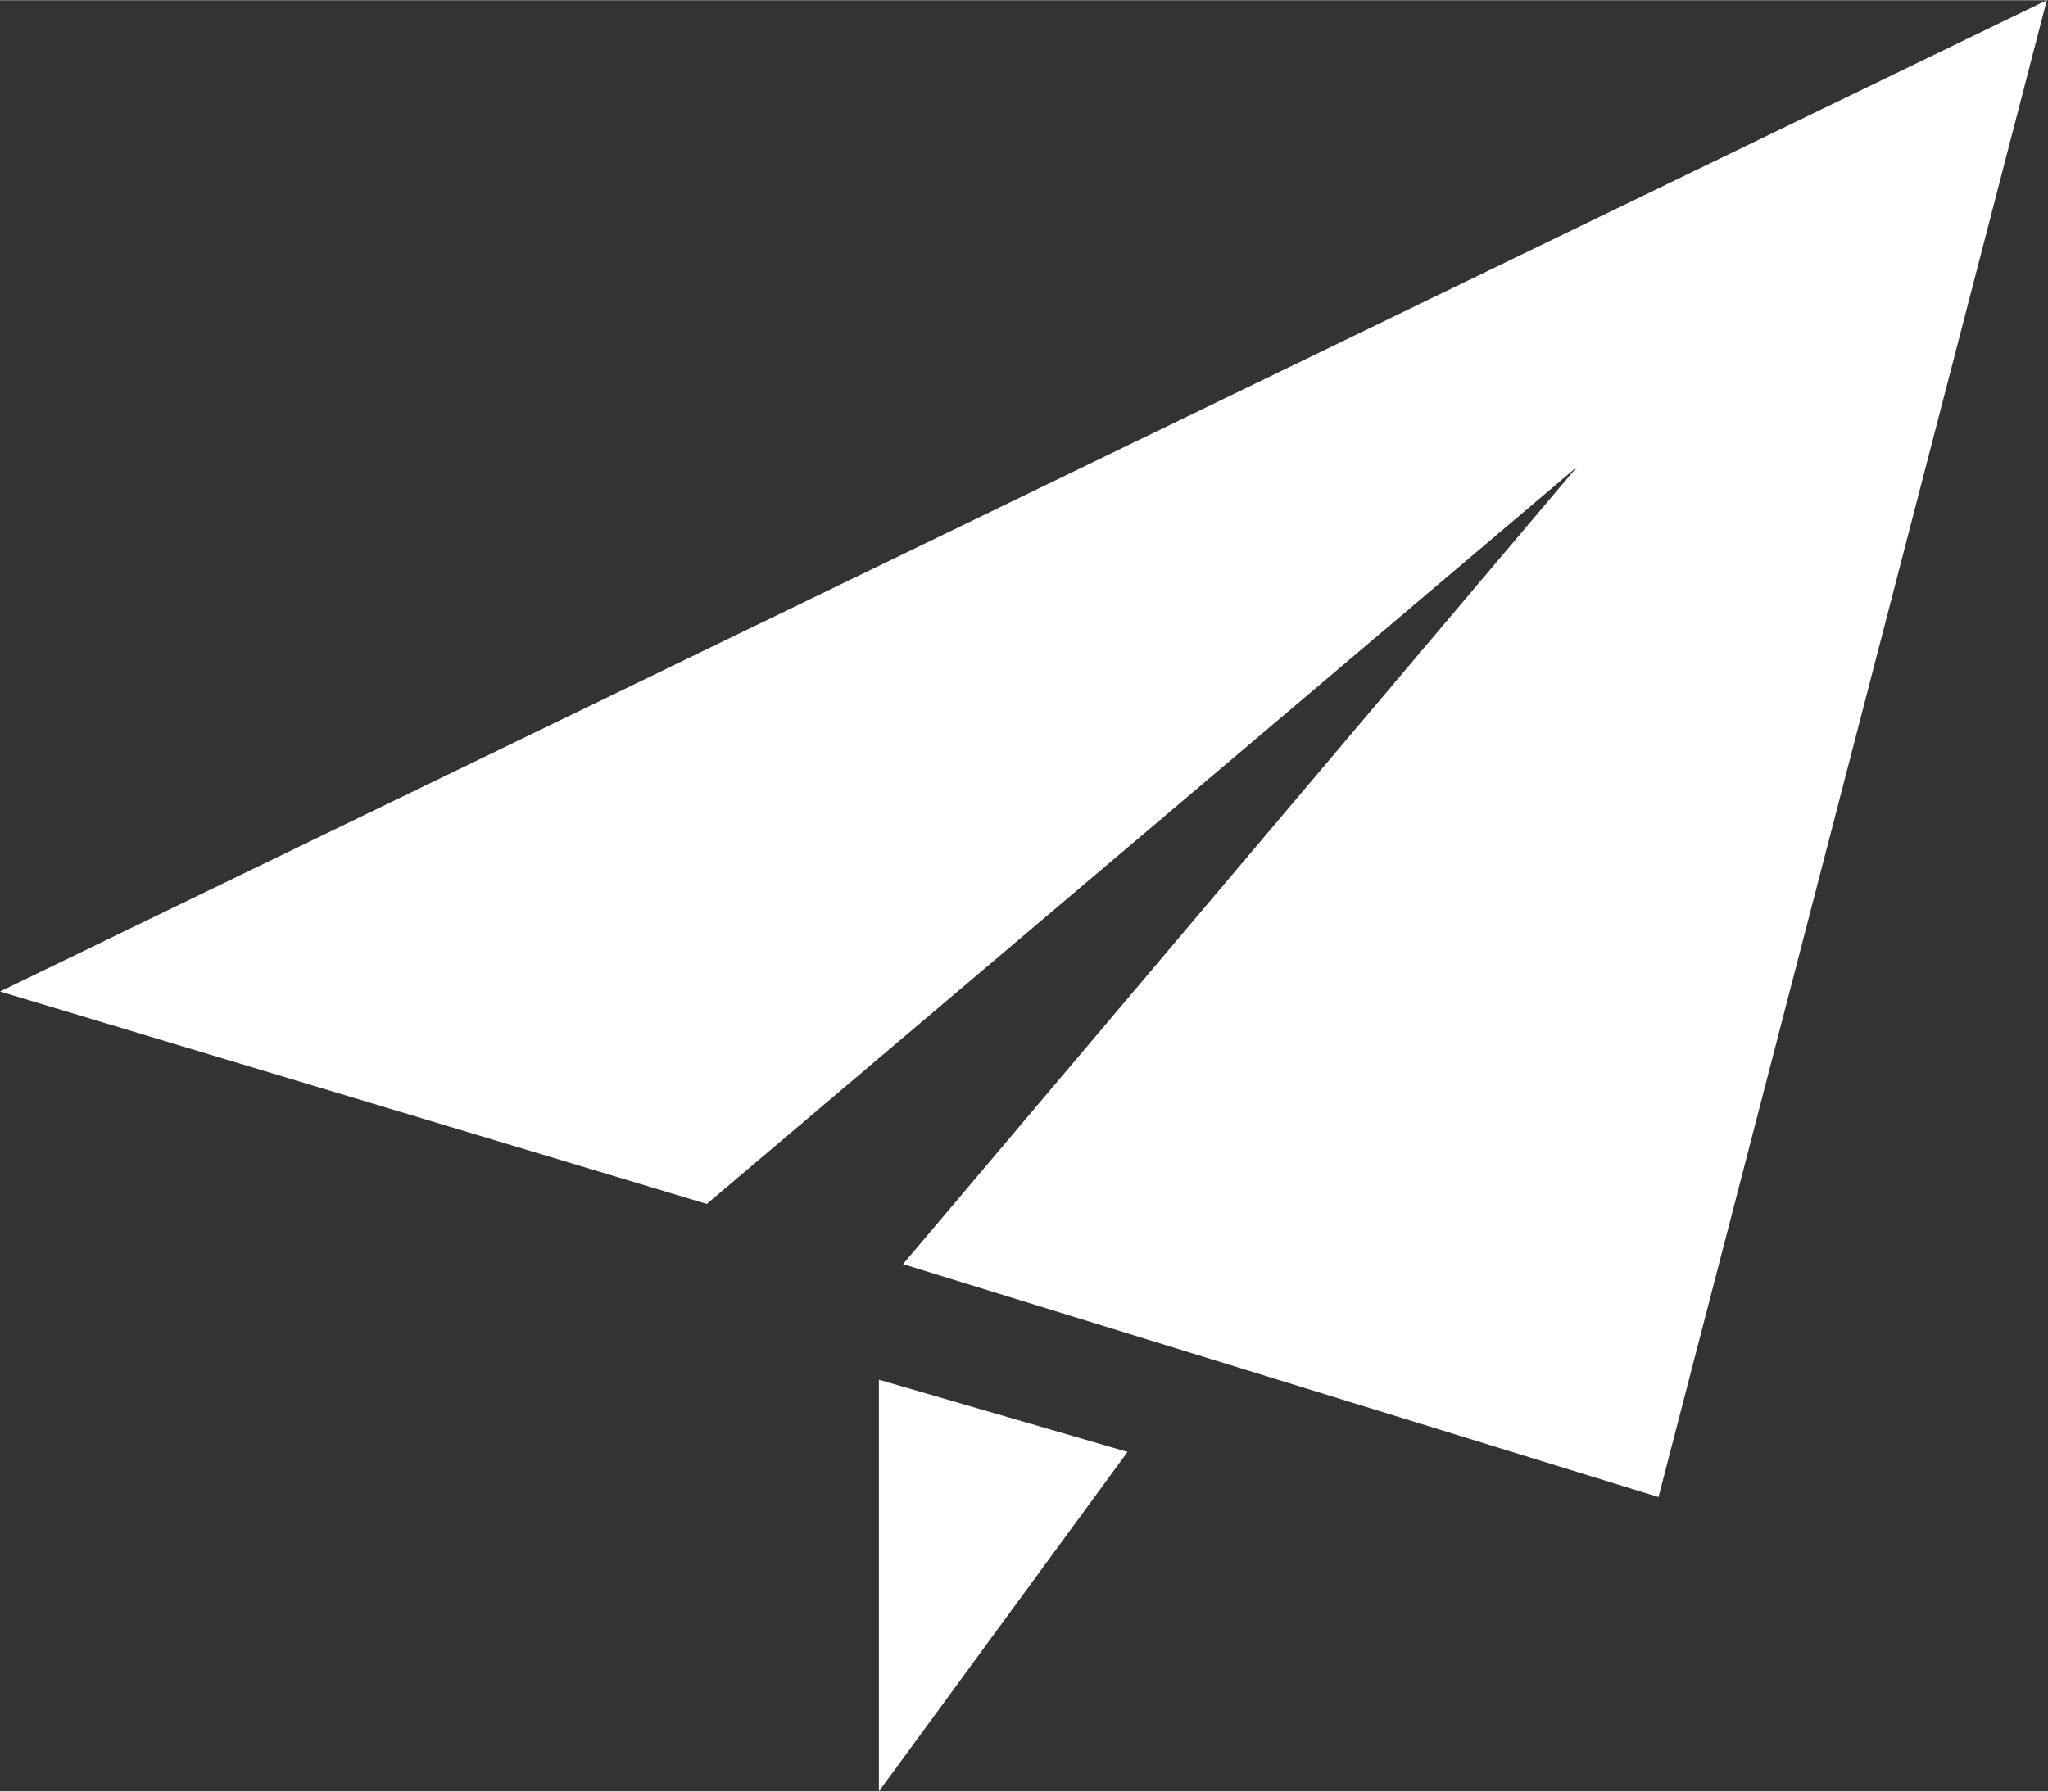
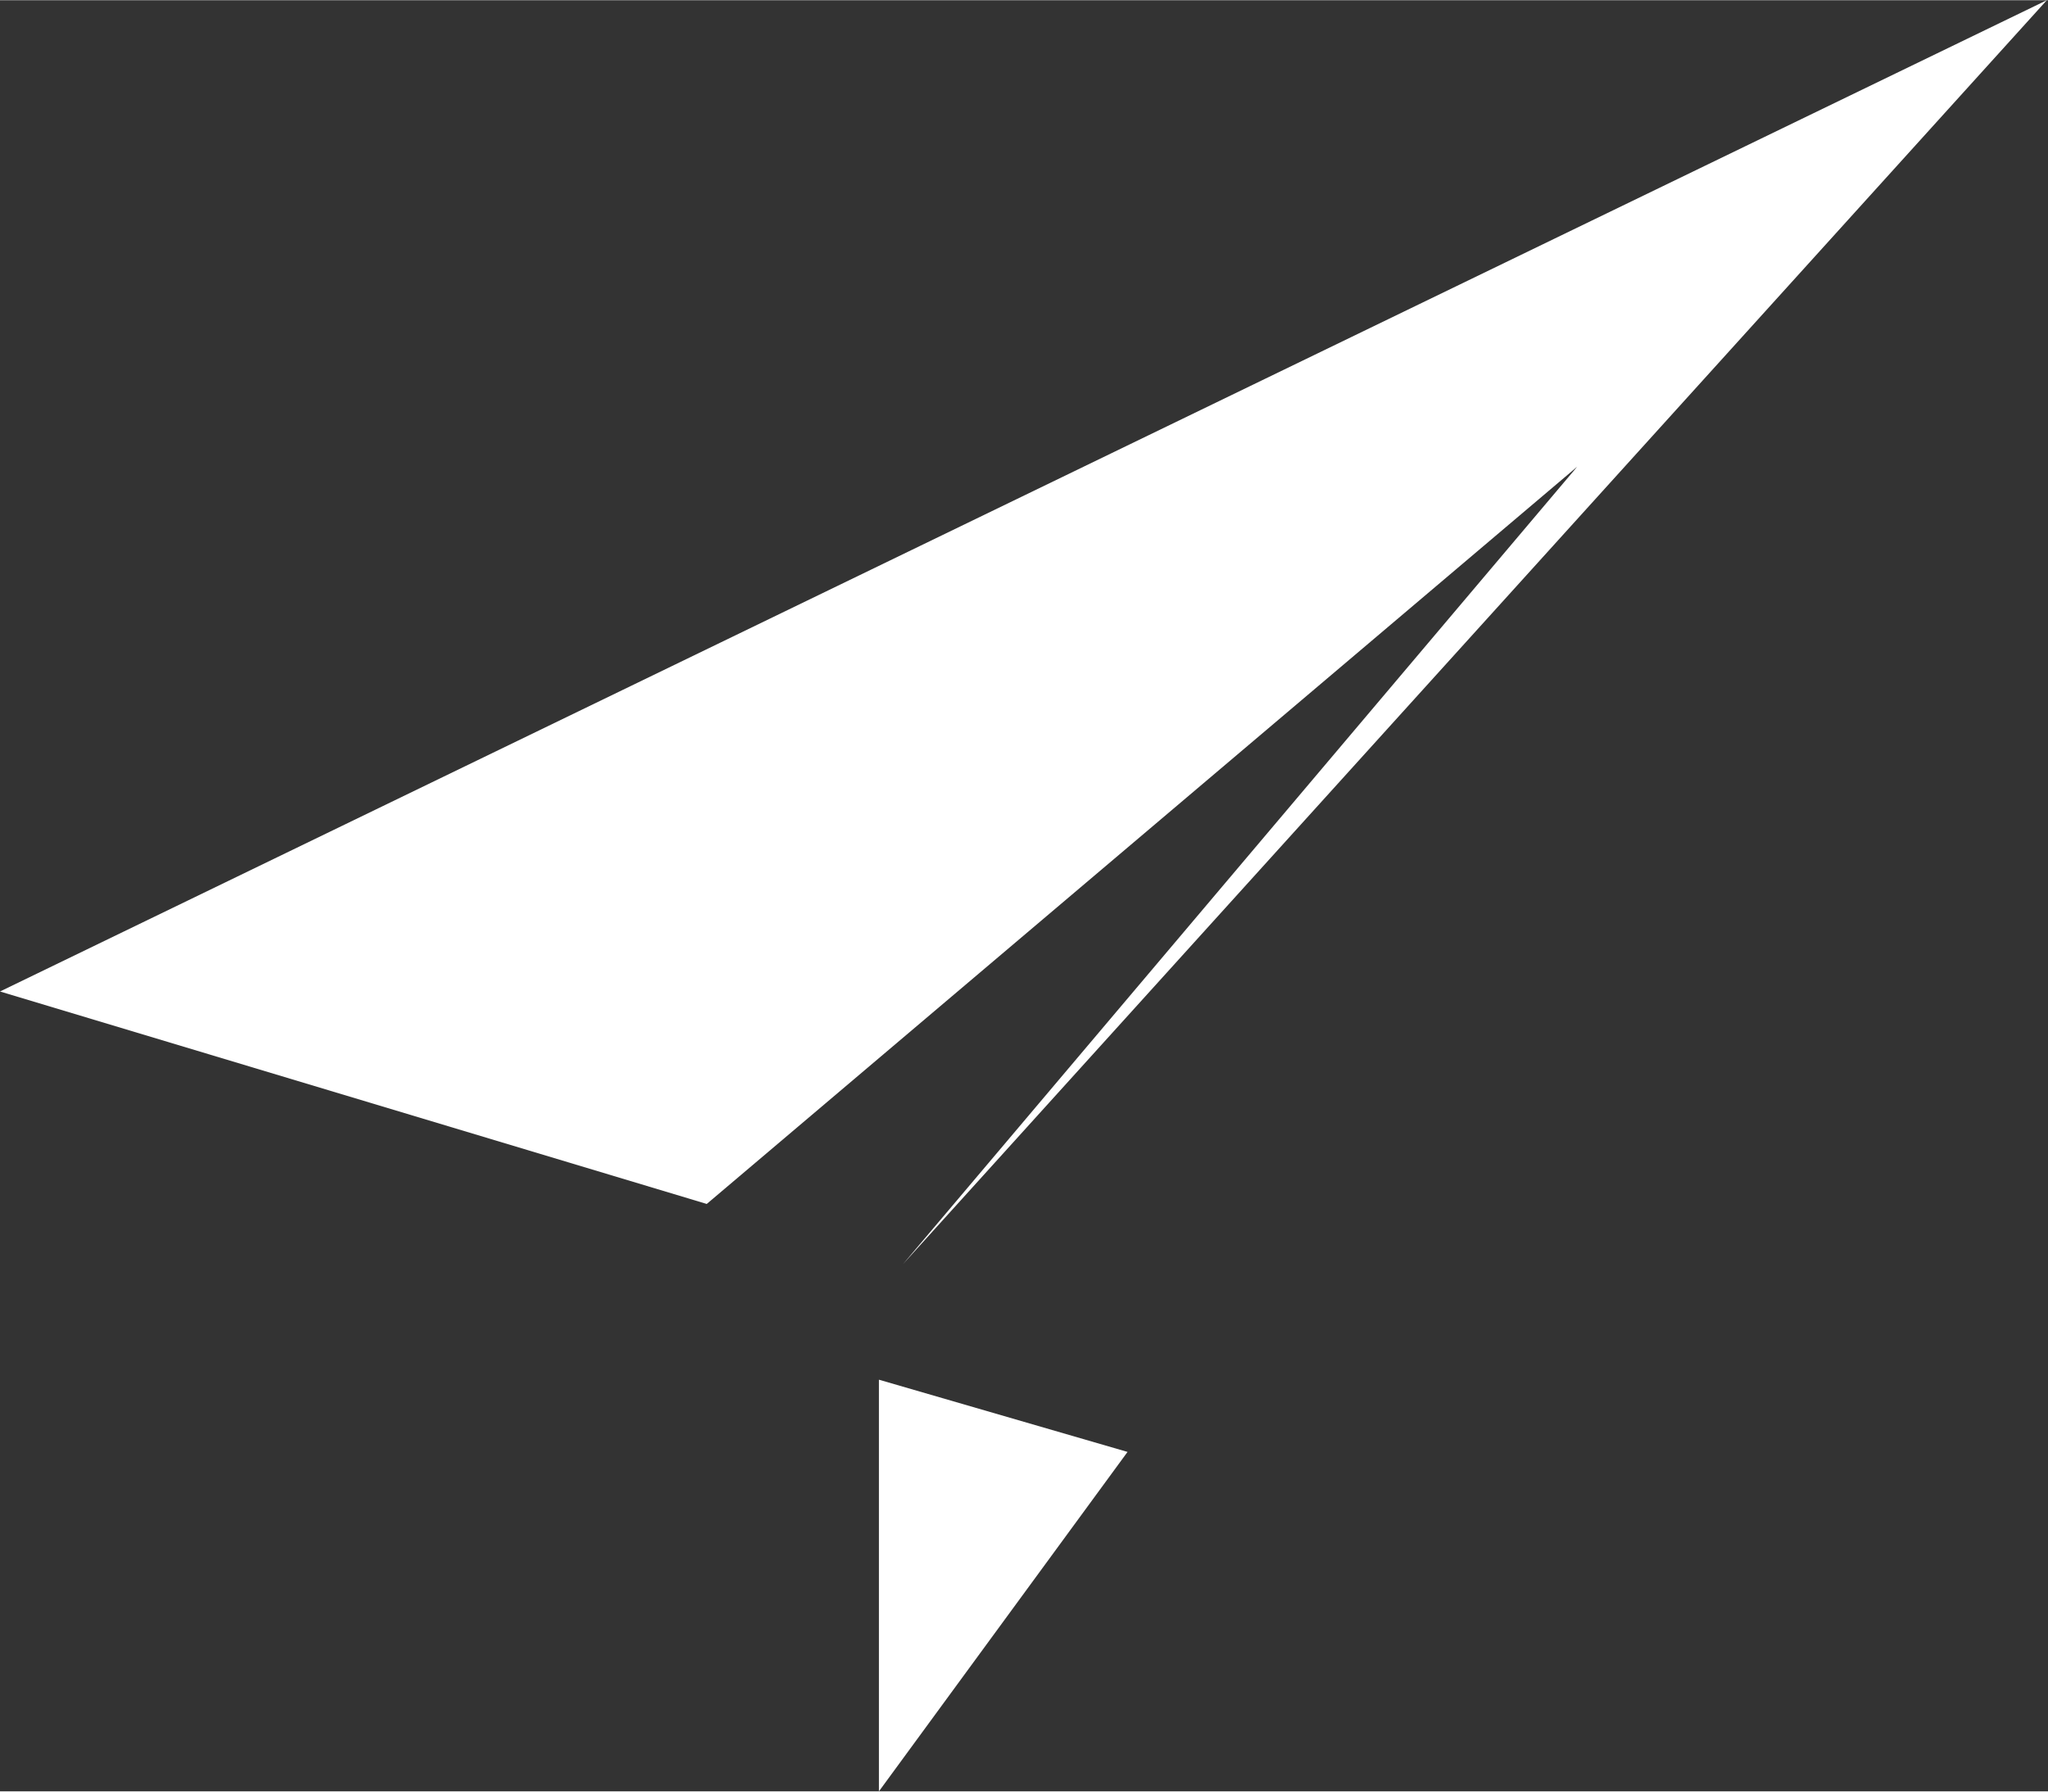
<svg xmlns="http://www.w3.org/2000/svg" width="12mm" height="10.5mm" viewBox="0 0 34.02 29.76">
  <rect x="0" y="0" width="34.02" height="29.76" fill="#333333" stroke="none" />
  <title>icon-email</title>
  <g id="a3055451-7de9-4694-a0de-f9e337aebc9b" data-name="Layer 2">
    <g id="ff7ff8f0-5d9d-44af-96e2-0c8020d8e54f" data-name="Layer 1">
-       <path d="M14.6,29.76l4.13-5.64-4.13-1.2v6.84ZM0,16.47,11.74,20,26.2,7.75,15,21l12.55,3.87L34,0,0,16.47Z" style="fill: #fff" />
+       <path d="M14.6,29.76l4.13-5.64-4.13-1.2v6.84ZM0,16.47,11.74,20,26.2,7.75,15,21L34,0,0,16.47Z" style="fill: #fff" />
    </g>
  </g>
</svg>